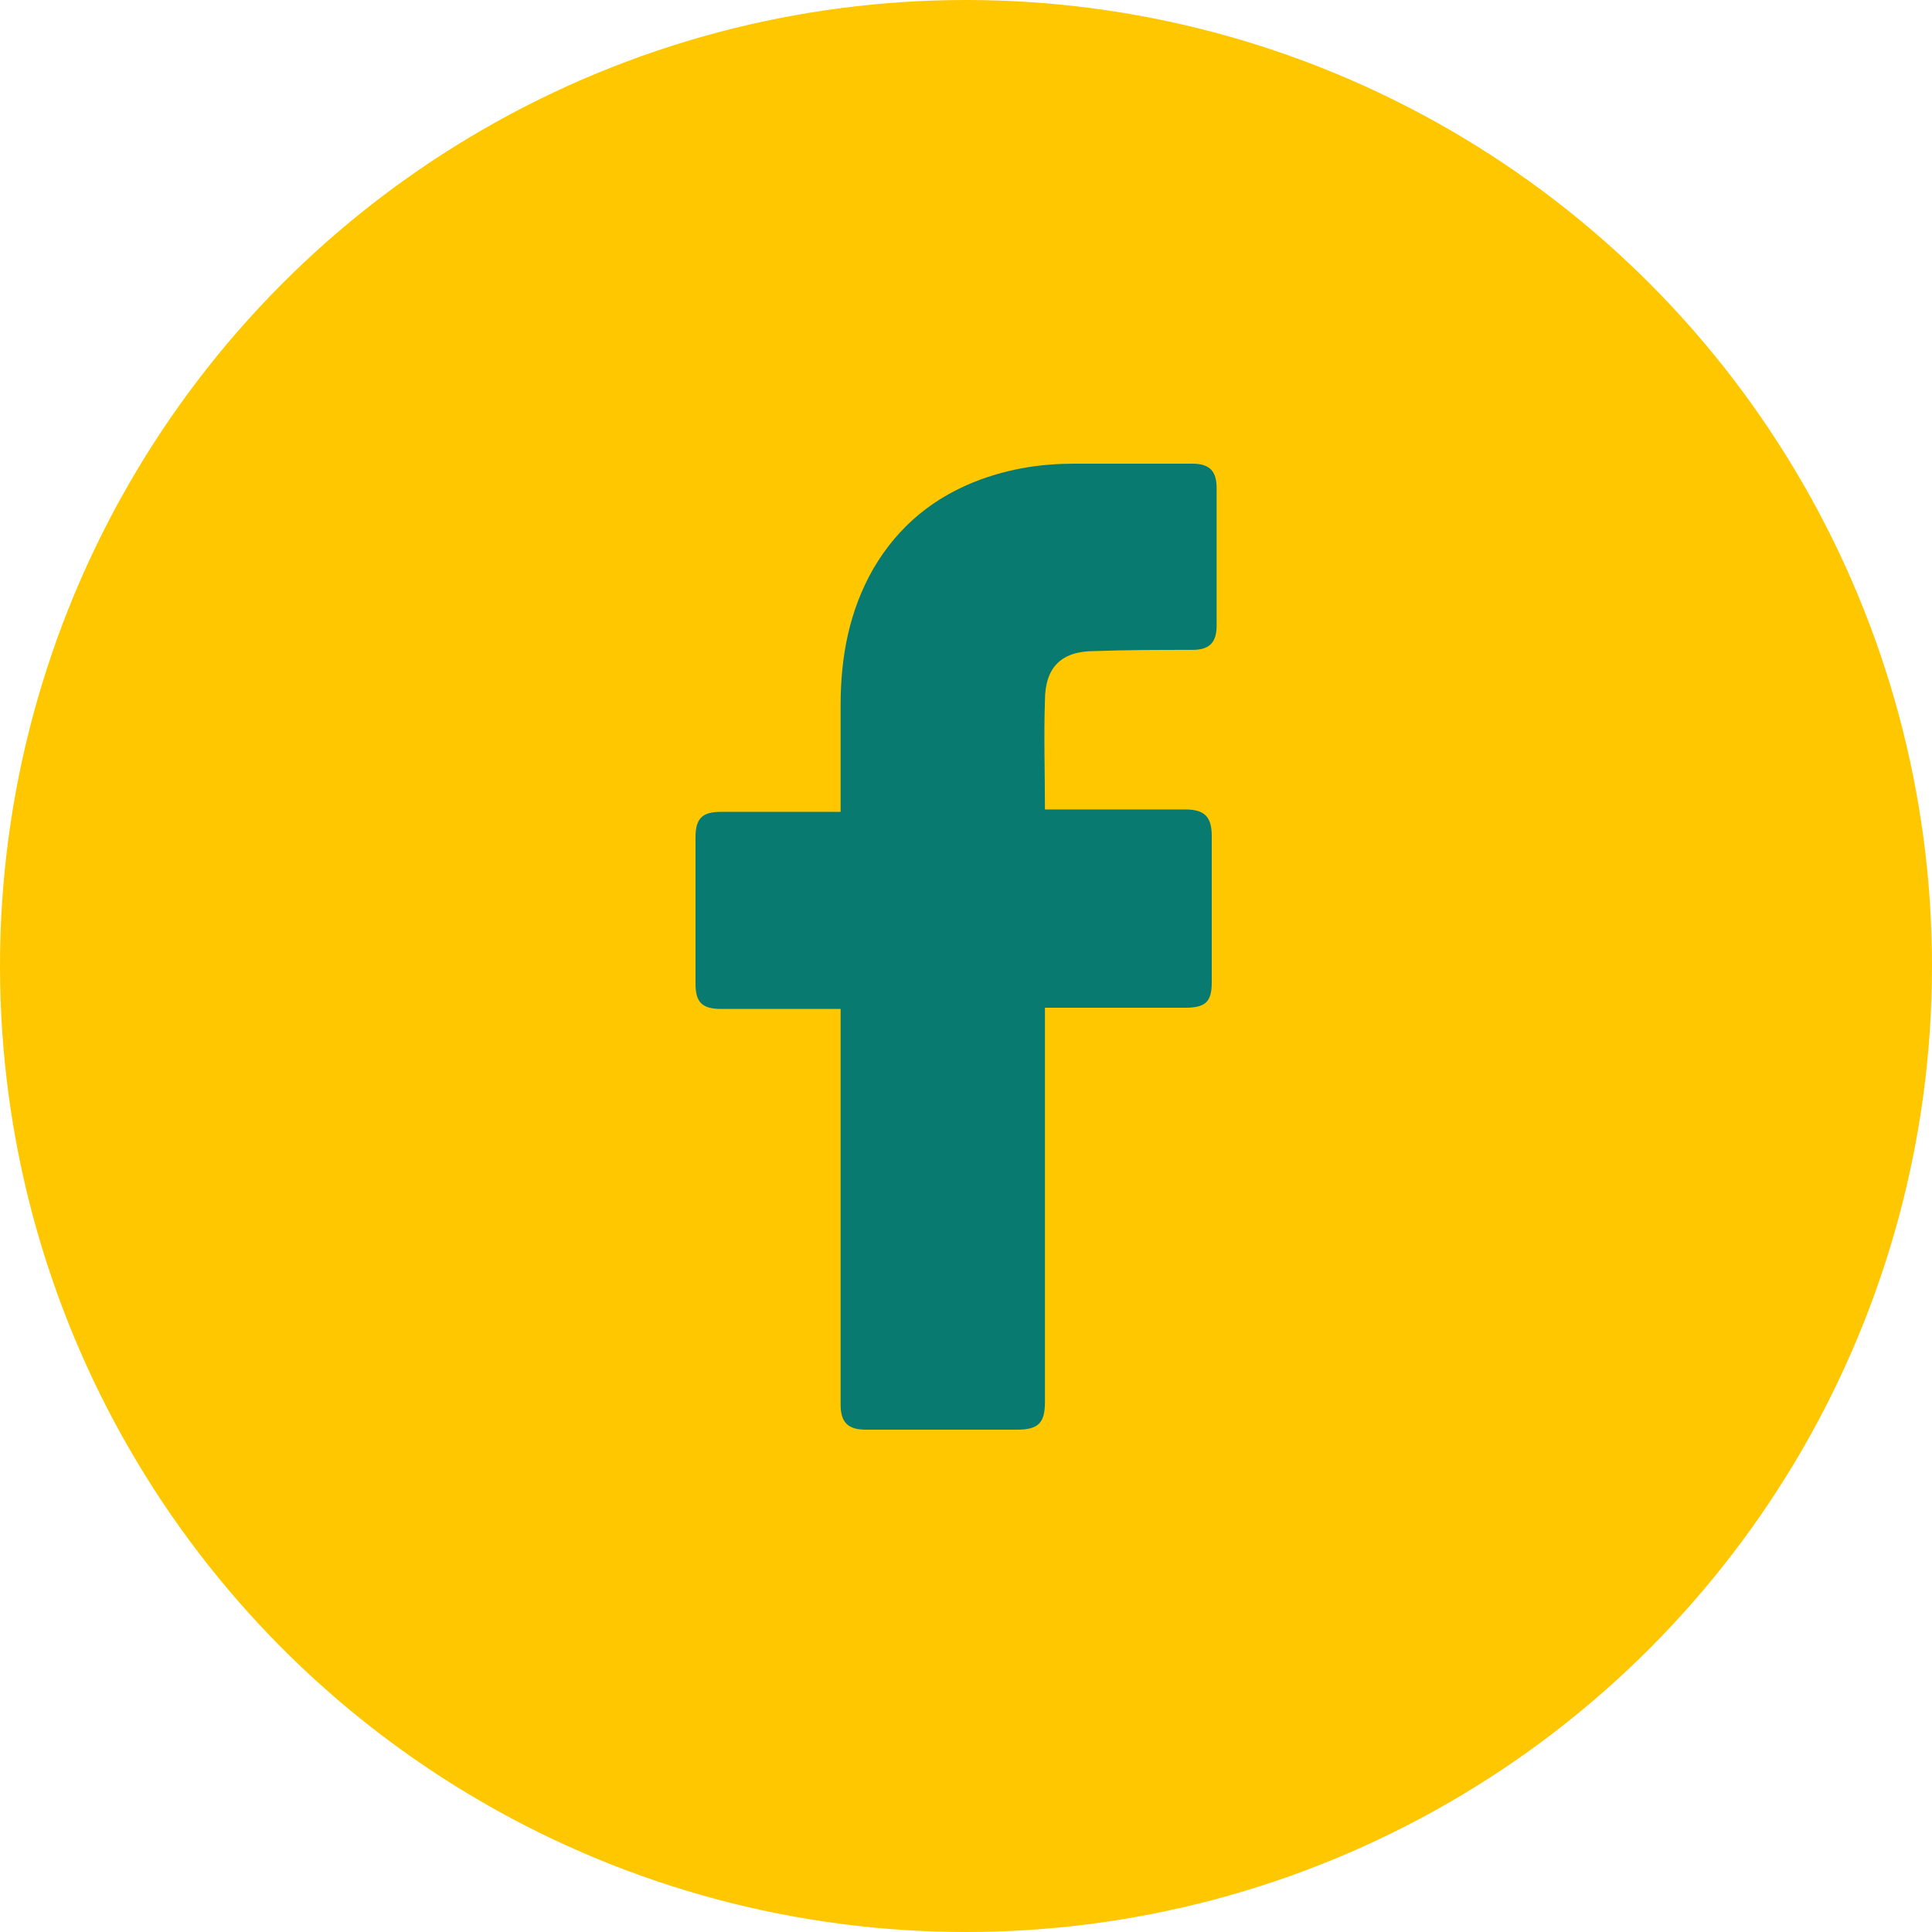
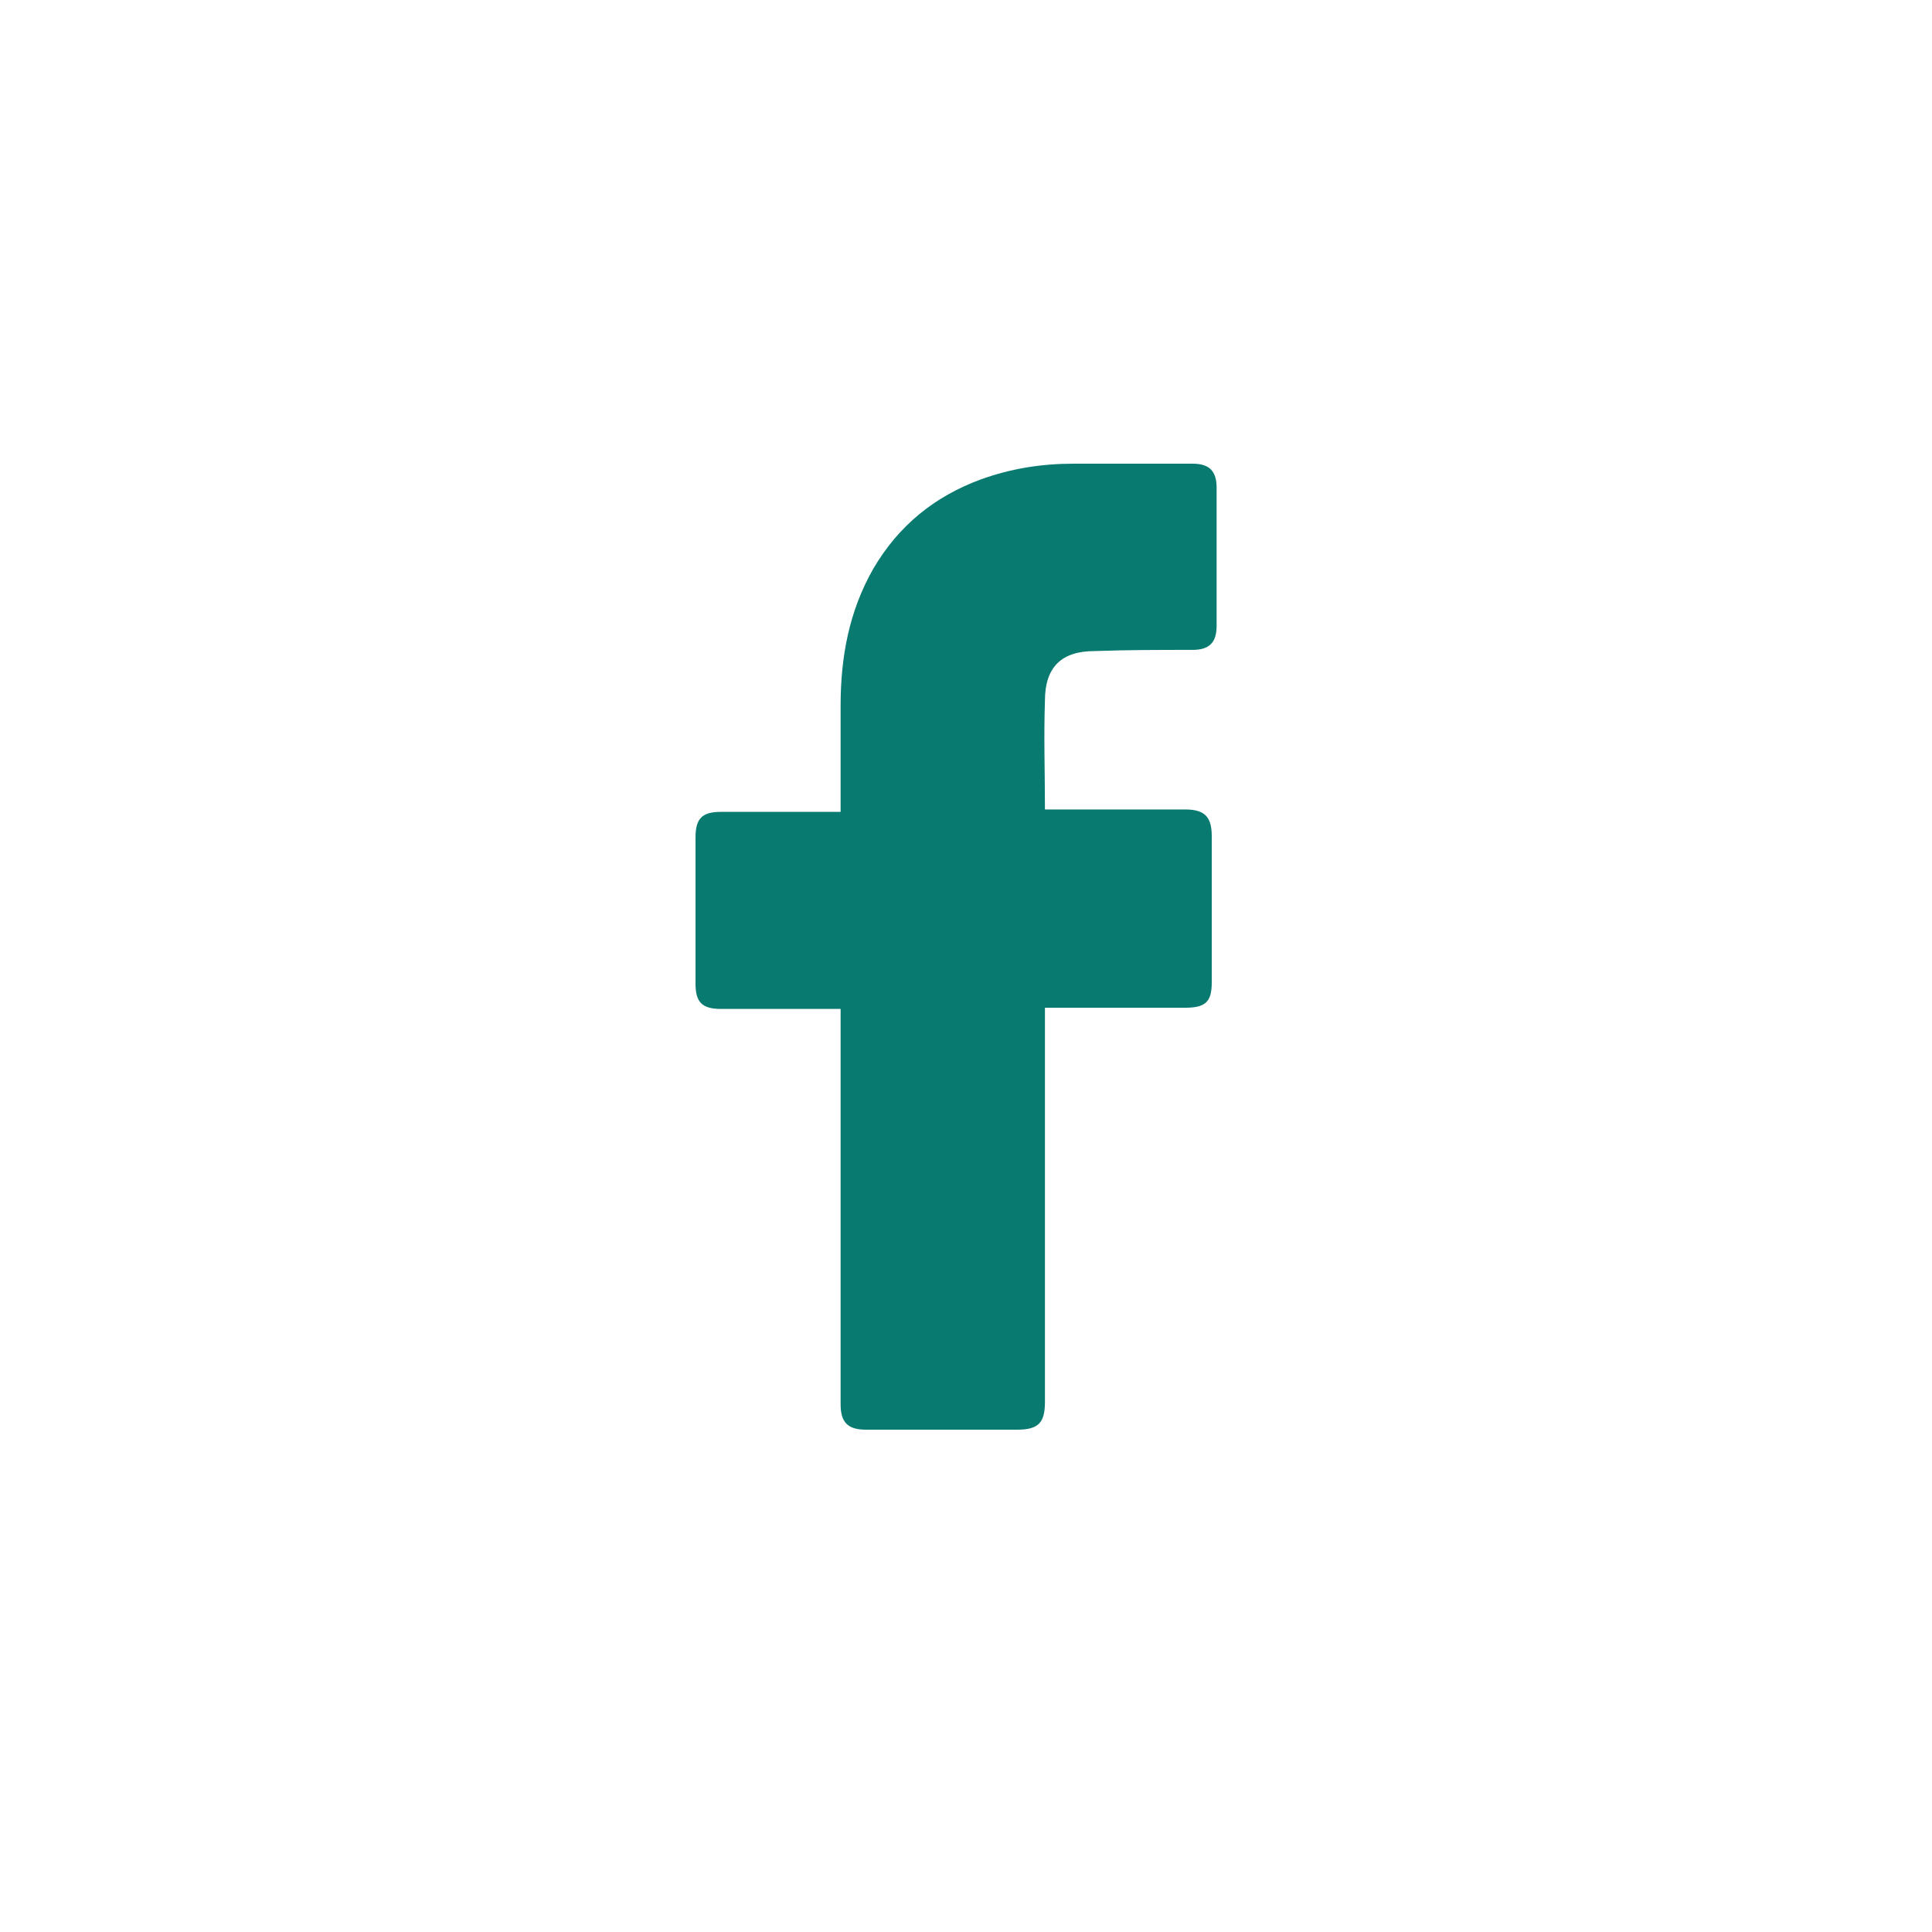
<svg xmlns="http://www.w3.org/2000/svg" width="50" height="50" viewBox="0 0 50 50" fill="none">
-   <circle cx="25" cy="25" r="25" fill="#FFC700" />
  <path d="M21.755 26.111C21.661 26.111 19.596 26.111 18.657 26.111C18.156 26.111 18 25.924 18 25.454C18 24.203 18 22.92 18 21.668C18 21.168 18.188 21.011 18.657 21.011H21.755C21.755 20.917 21.755 19.103 21.755 18.258C21.755 17.006 21.974 15.817 22.599 14.722C23.257 13.596 24.195 12.845 25.384 12.407C26.166 12.125 26.949 12 27.794 12H30.86C31.298 12 31.486 12.188 31.486 12.626V16.193C31.486 16.631 31.298 16.819 30.86 16.819C30.015 16.819 29.17 16.819 28.325 16.85C27.481 16.85 27.043 17.257 27.043 18.133C27.011 19.071 27.043 19.979 27.043 20.949H30.672C31.173 20.949 31.36 21.136 31.36 21.637V25.423C31.36 25.924 31.204 26.08 30.672 26.08C29.546 26.08 27.136 26.08 27.043 26.08V36.28C27.043 36.812 26.886 37 26.323 37C25.009 37 23.726 37 22.412 37C21.942 37 21.755 36.812 21.755 36.343C21.755 33.058 21.755 26.205 21.755 26.111Z" fill="#087A70" />
</svg>